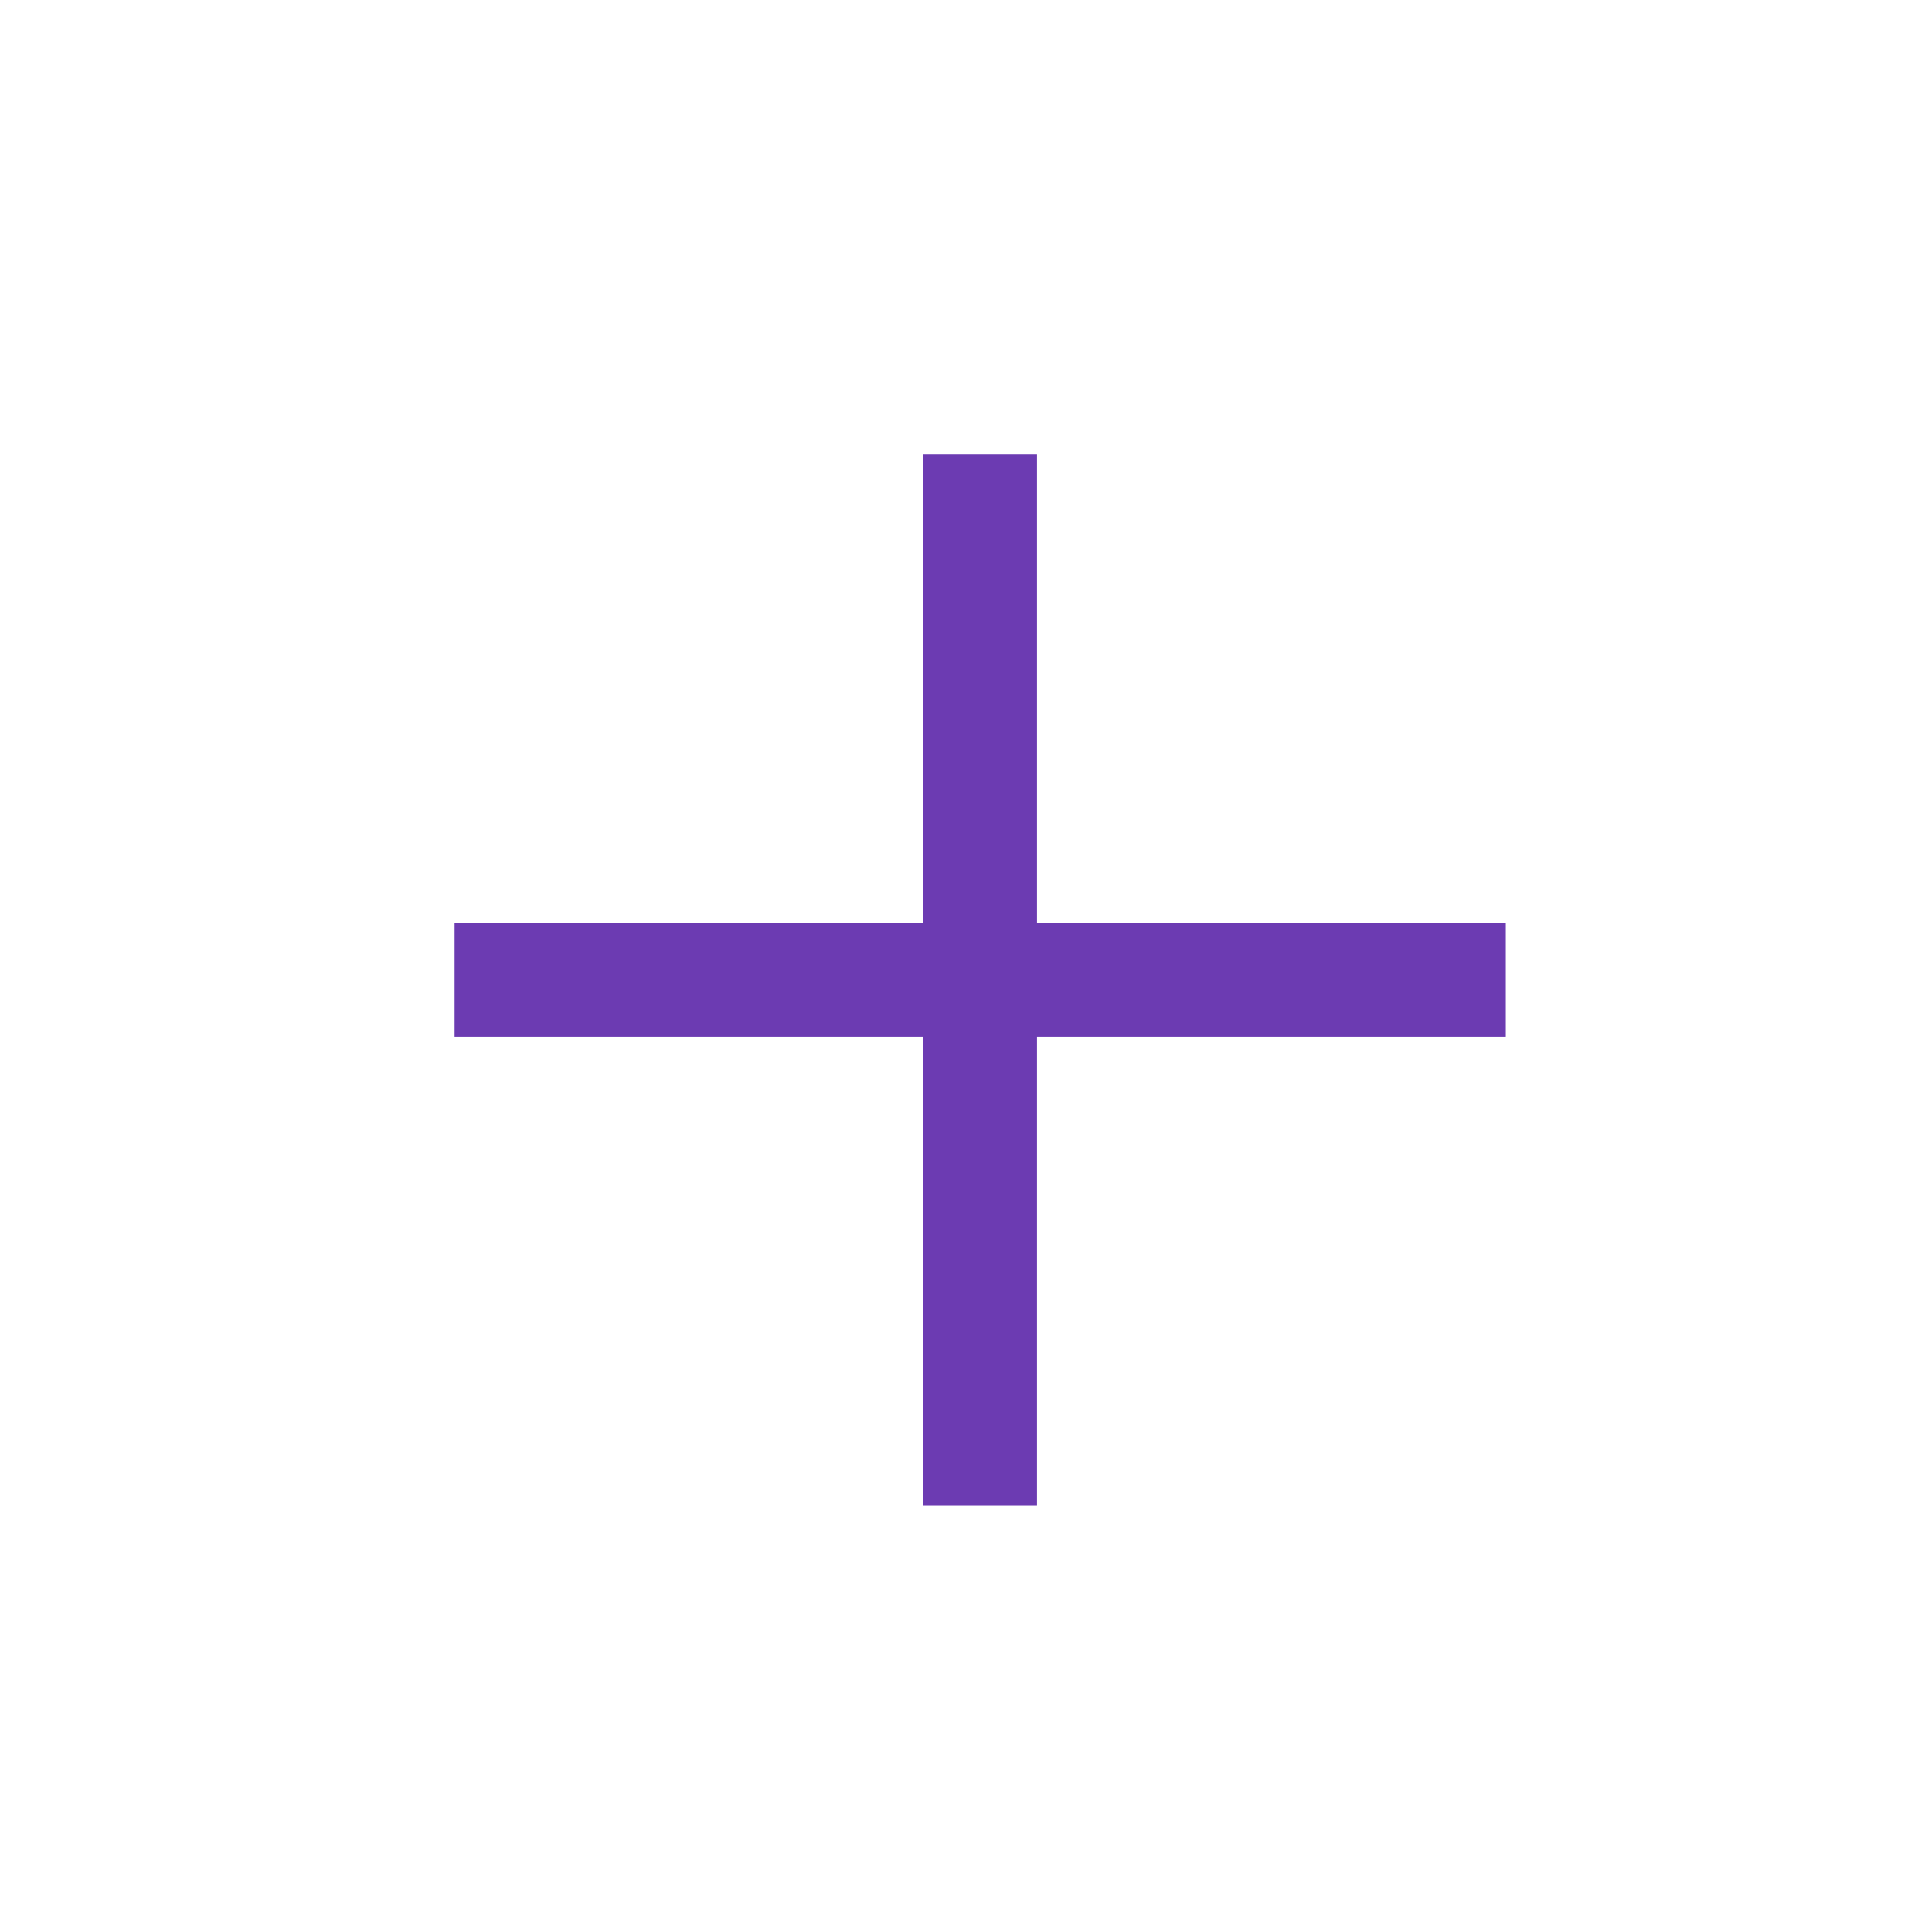
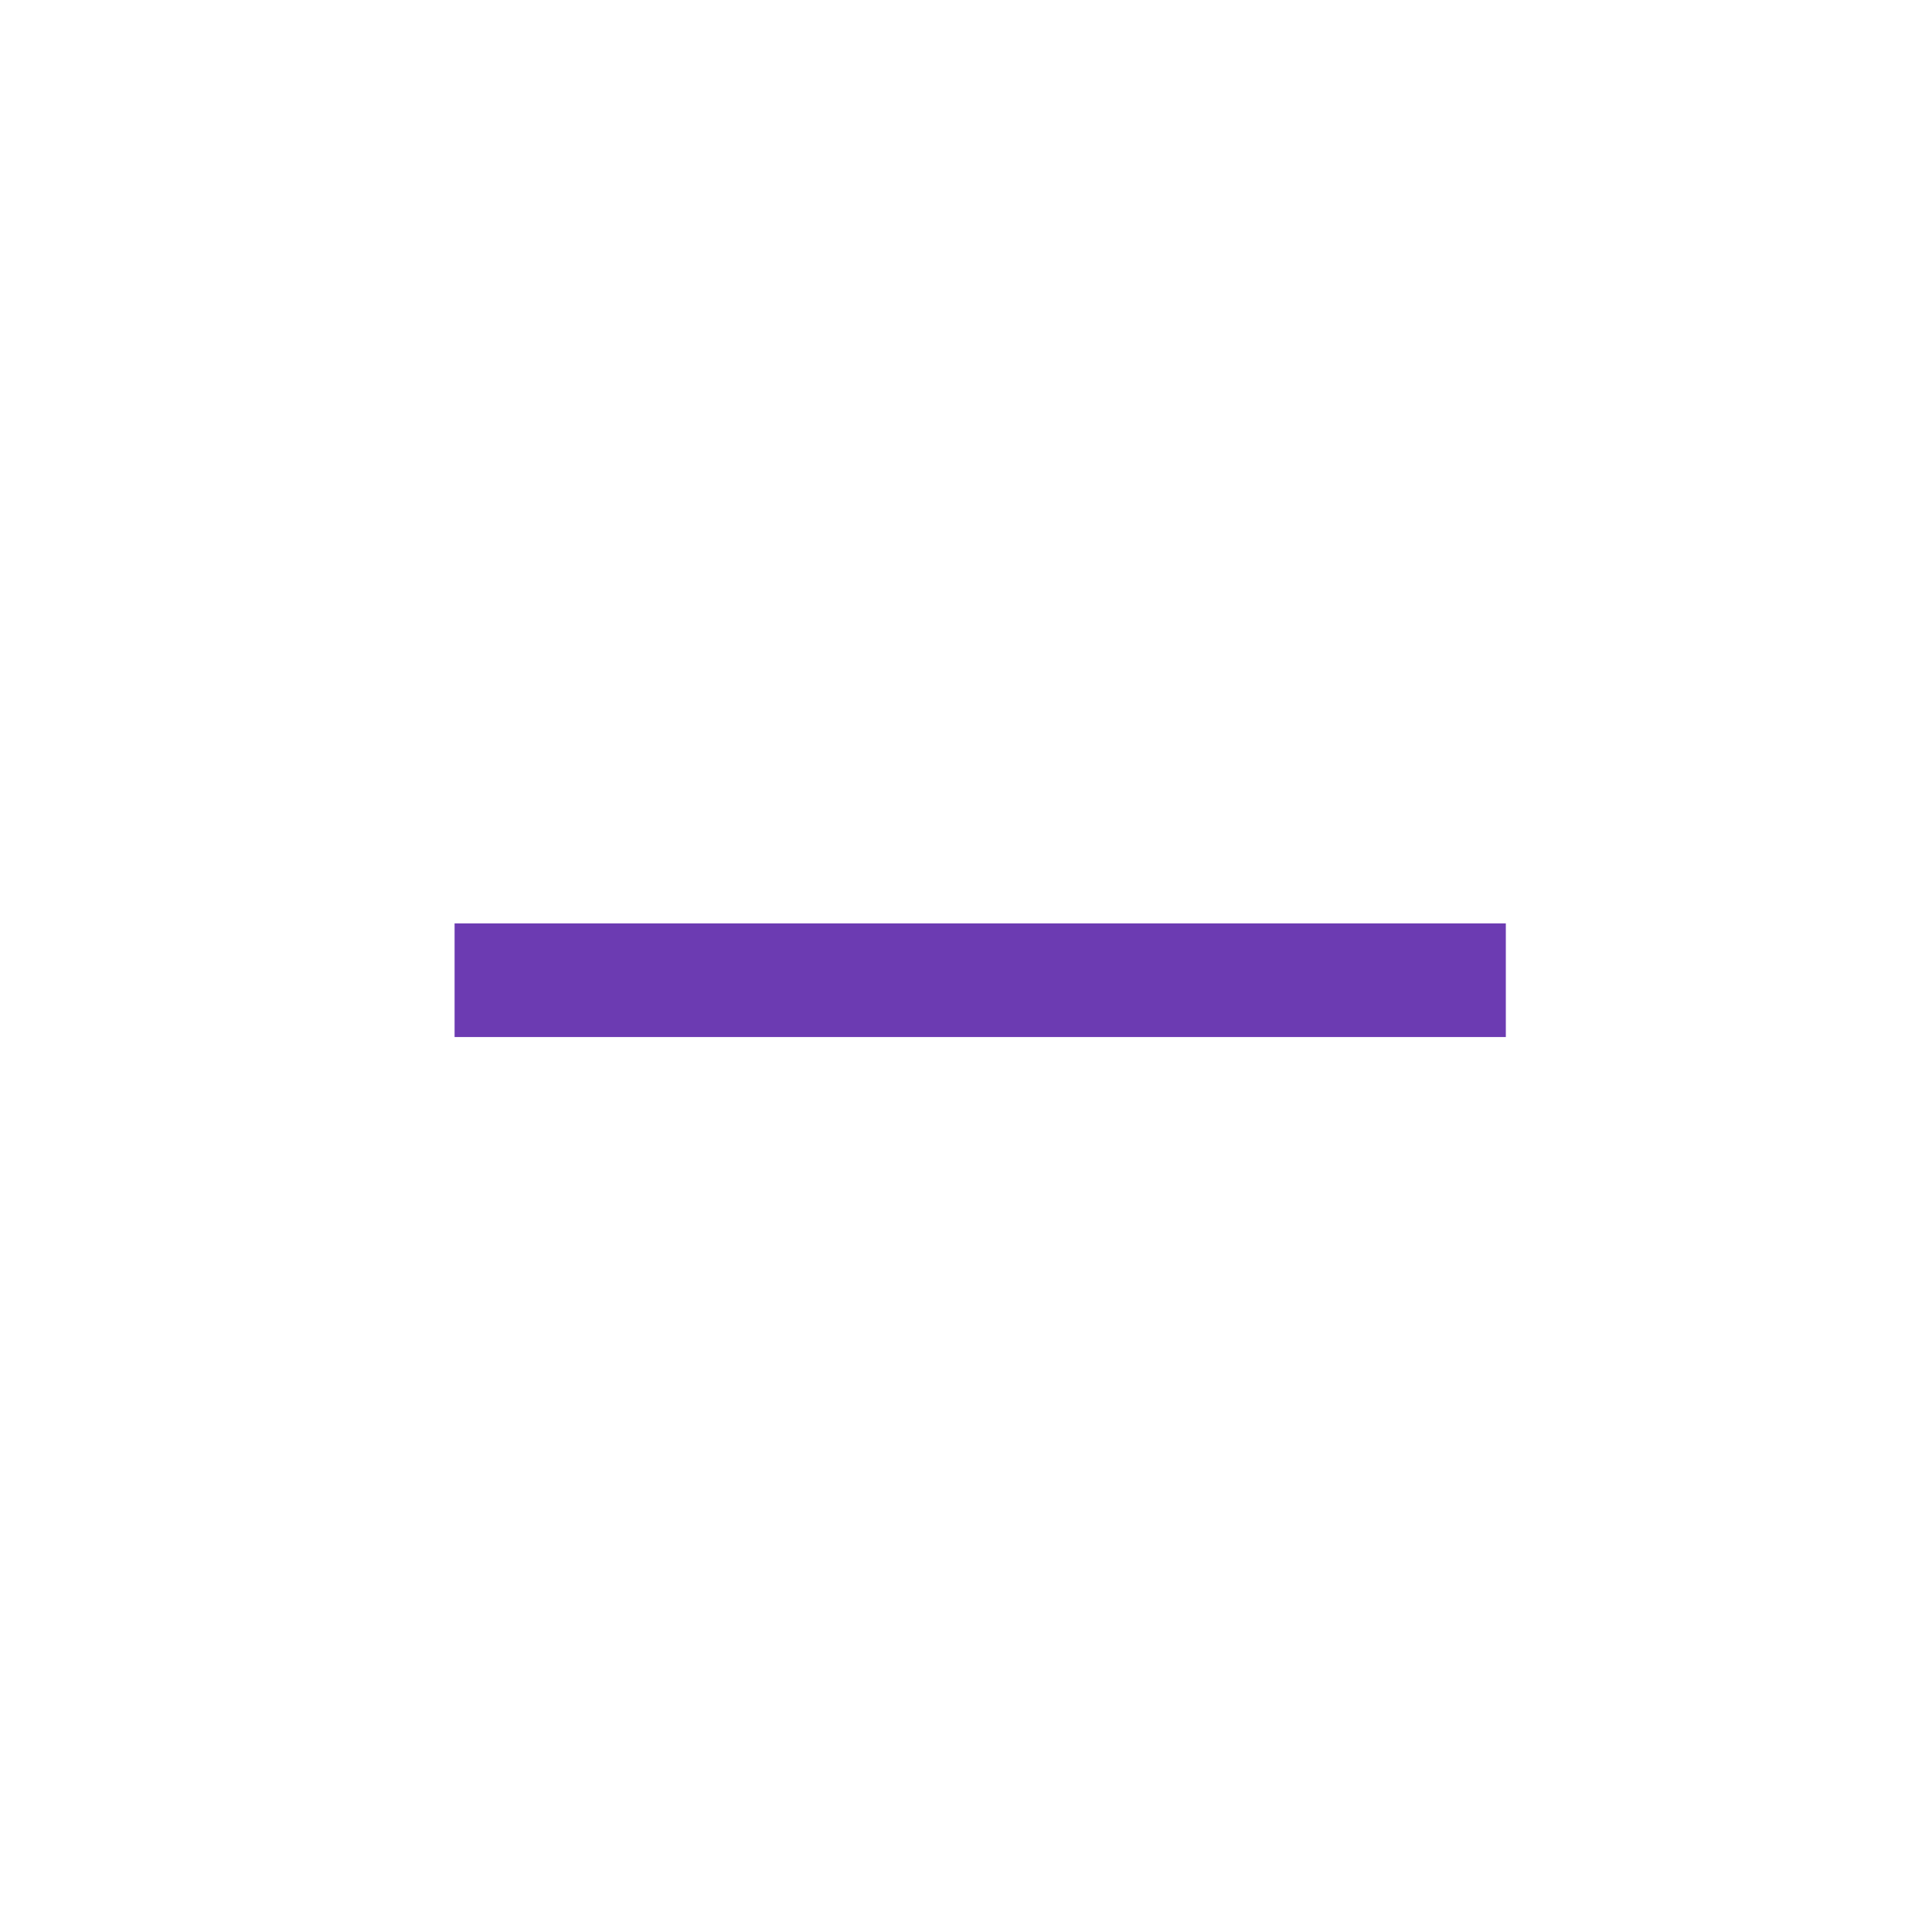
<svg xmlns="http://www.w3.org/2000/svg" width="34" height="34" viewBox="0 0 34 34" fill="none">
  <path d="M8 17.25H26.5" stroke="#6C3BB2" stroke-width="2" />
-   <path d="M17.25 8L17.25 26.5" stroke="#6C3BB2" stroke-width="2" />
</svg>